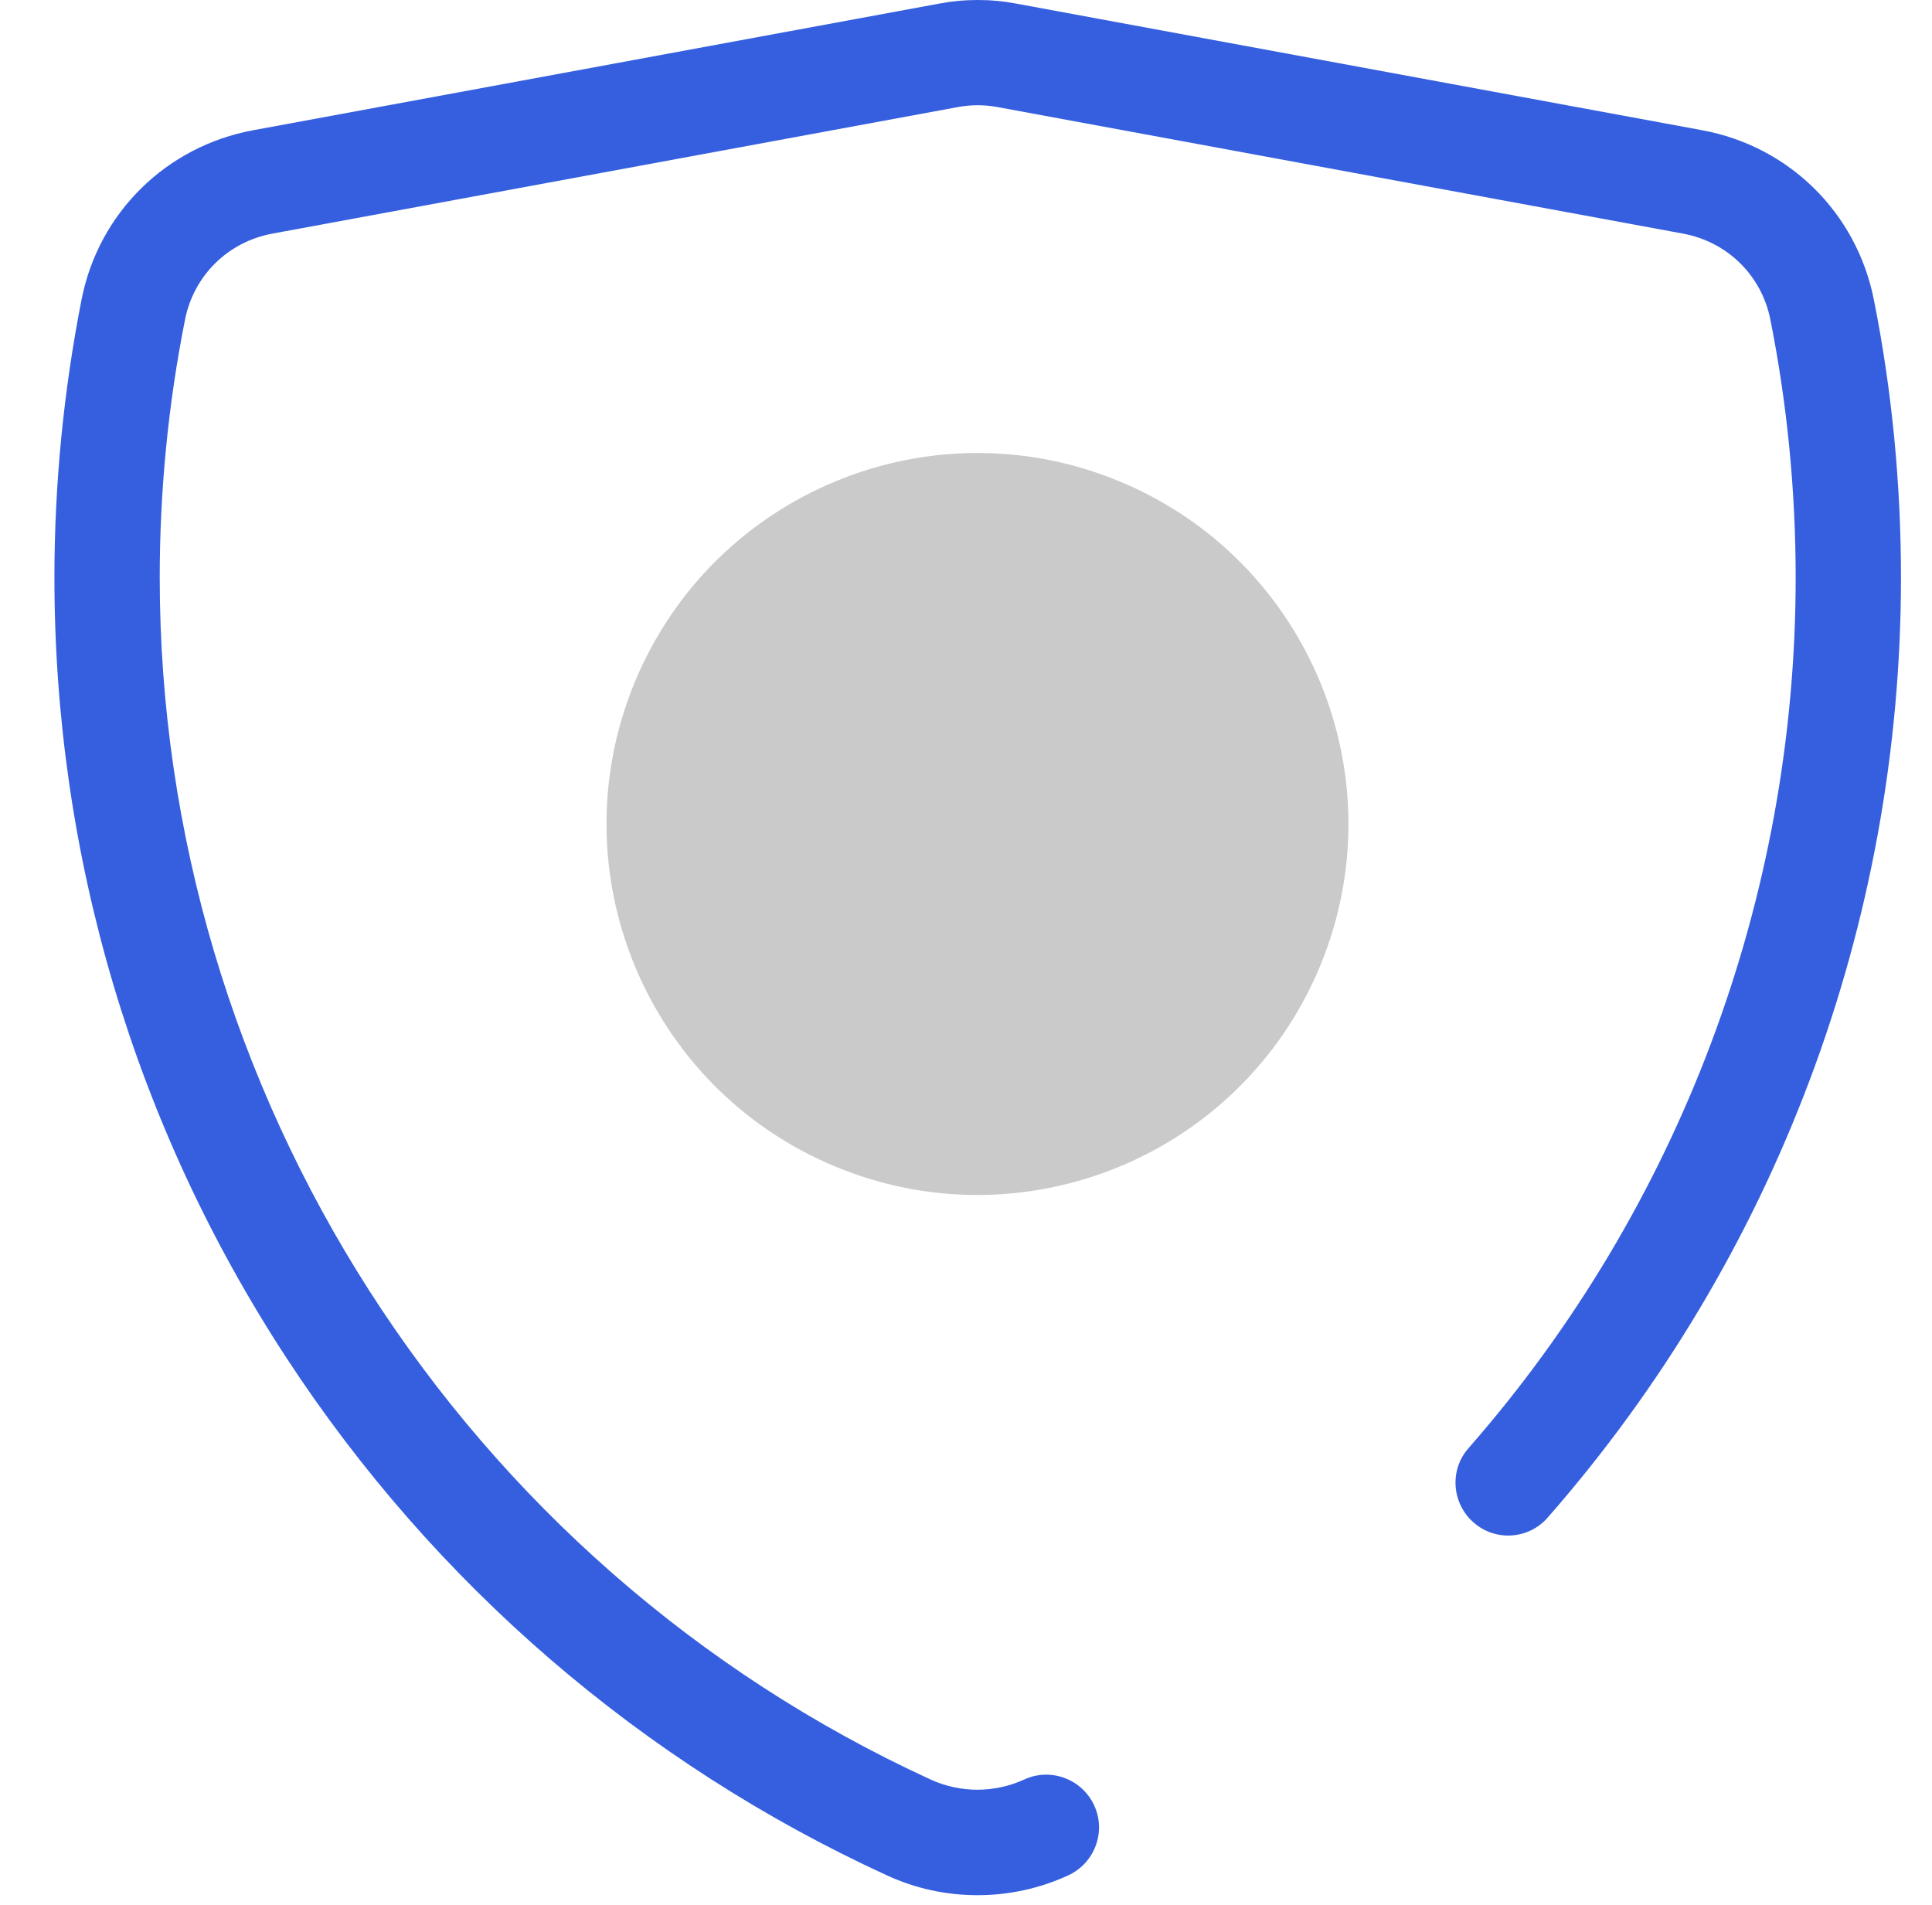
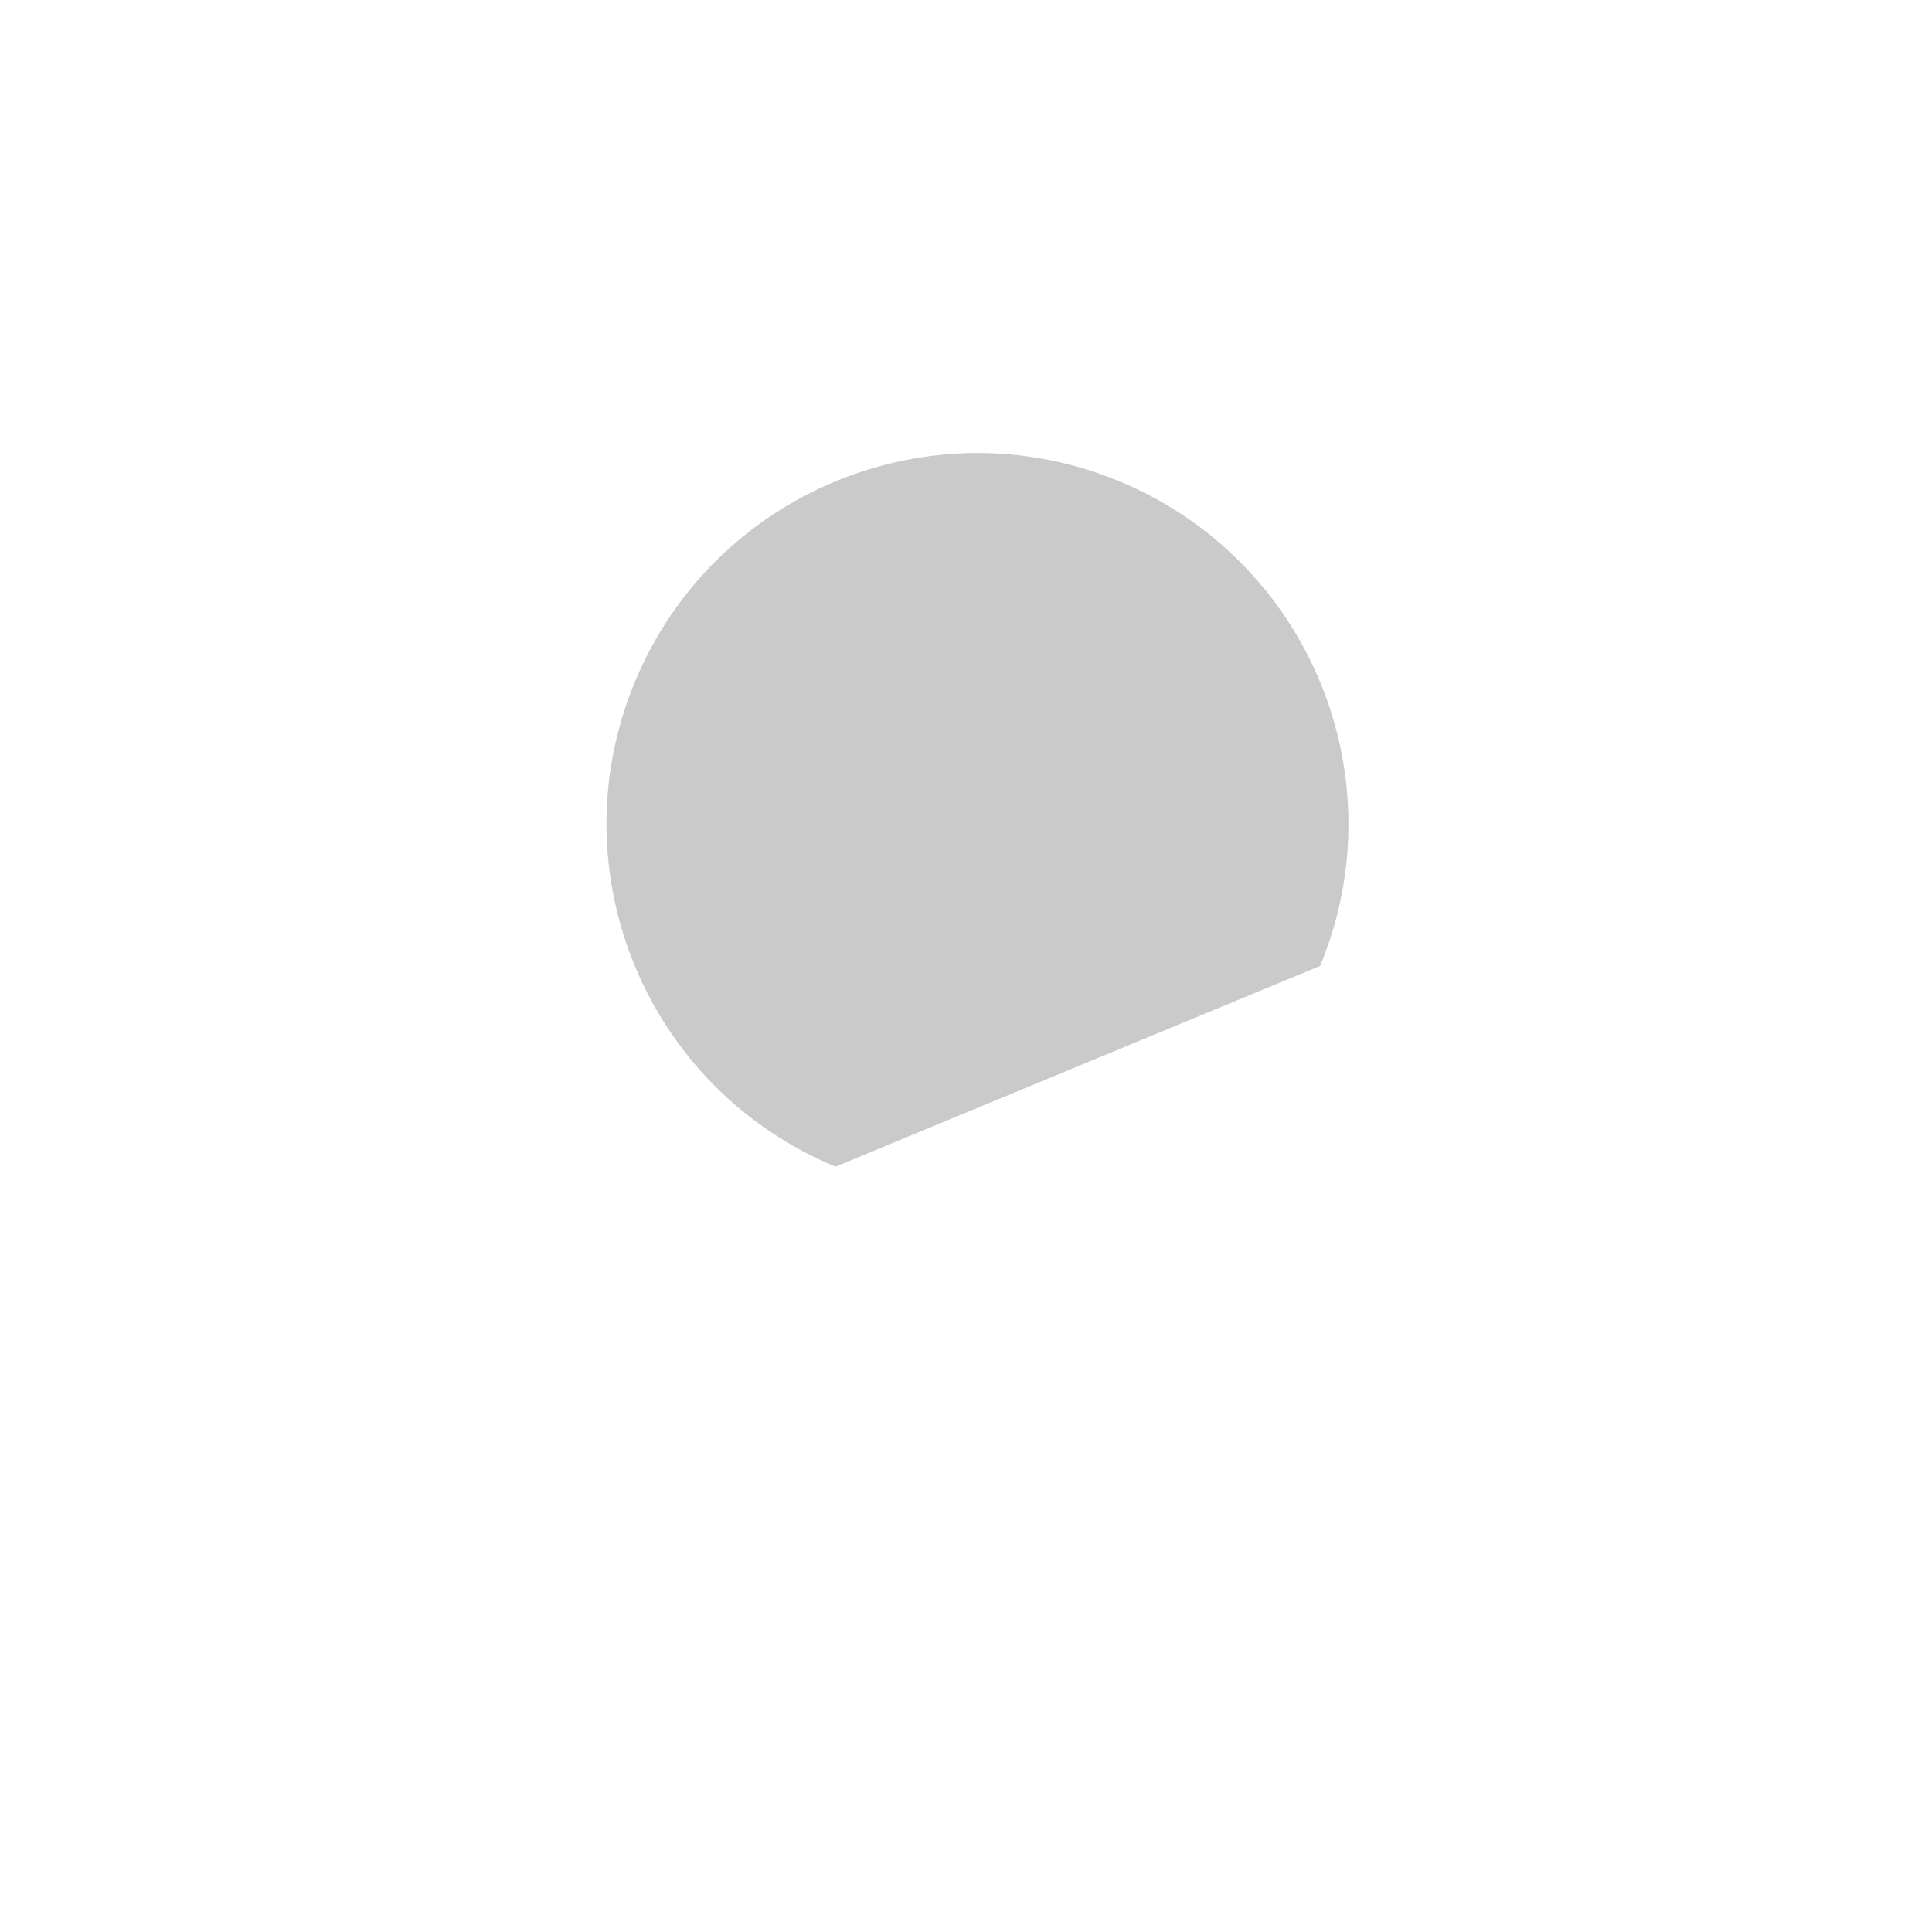
<svg xmlns="http://www.w3.org/2000/svg" width="71" height="70" viewBox="0 0 71 70" fill="none">
-   <path d="M35.92 69.645C34.78 69.645 33.65 69.405 32.59 68.915C23.59 64.785 15.96 58.205 10.53 49.905C4.95 41.375 2 31.465 2 21.225C2 17.785 2.34 14.345 3 10.995C3.63 7.815 6.11 5.375 9.31 4.785L34.5 0.135C35.45 -0.045 36.41 -0.045 37.36 0.135L62.55 4.785C65.75 5.375 68.22 7.815 68.86 10.995C69.53 14.345 69.86 17.795 69.86 21.225C69.86 33.945 65.25 46.215 56.88 55.765C56.18 56.575 54.95 56.655 54.15 55.945C53.35 55.245 53.26 54.015 53.97 53.215C61.72 44.365 65.99 33.005 65.99 21.225C65.99 18.045 65.68 14.855 65.06 11.745C64.74 10.125 63.48 8.885 61.85 8.585L36.66 3.935C36.18 3.845 35.69 3.845 35.2 3.935L10.01 8.585C8.38 8.885 7.12 10.125 6.8 11.745C6.18 14.855 5.87 18.045 5.87 21.225C5.87 40.155 16.99 57.495 34.2 65.395C35.29 65.895 36.54 65.895 37.64 65.395C38.61 64.945 39.76 65.375 40.21 66.345C40.66 67.315 40.23 68.465 39.26 68.915C38.2 69.405 37.06 69.645 35.93 69.645H35.92Z" fill="#355FDE" />
-   <path d="M48.514 35.497C51.395 28.542 48.092 20.569 41.138 17.688C34.183 14.807 26.21 18.11 23.329 25.065C20.449 32.019 23.751 39.992 30.706 42.873C37.66 45.754 45.633 42.451 48.514 35.497Z" fill="#CACACA" />
+   <path d="M48.514 35.497C51.395 28.542 48.092 20.569 41.138 17.688C34.183 14.807 26.21 18.11 23.329 25.065C20.449 32.019 23.751 39.992 30.706 42.873Z" fill="#CACACA" />
</svg>